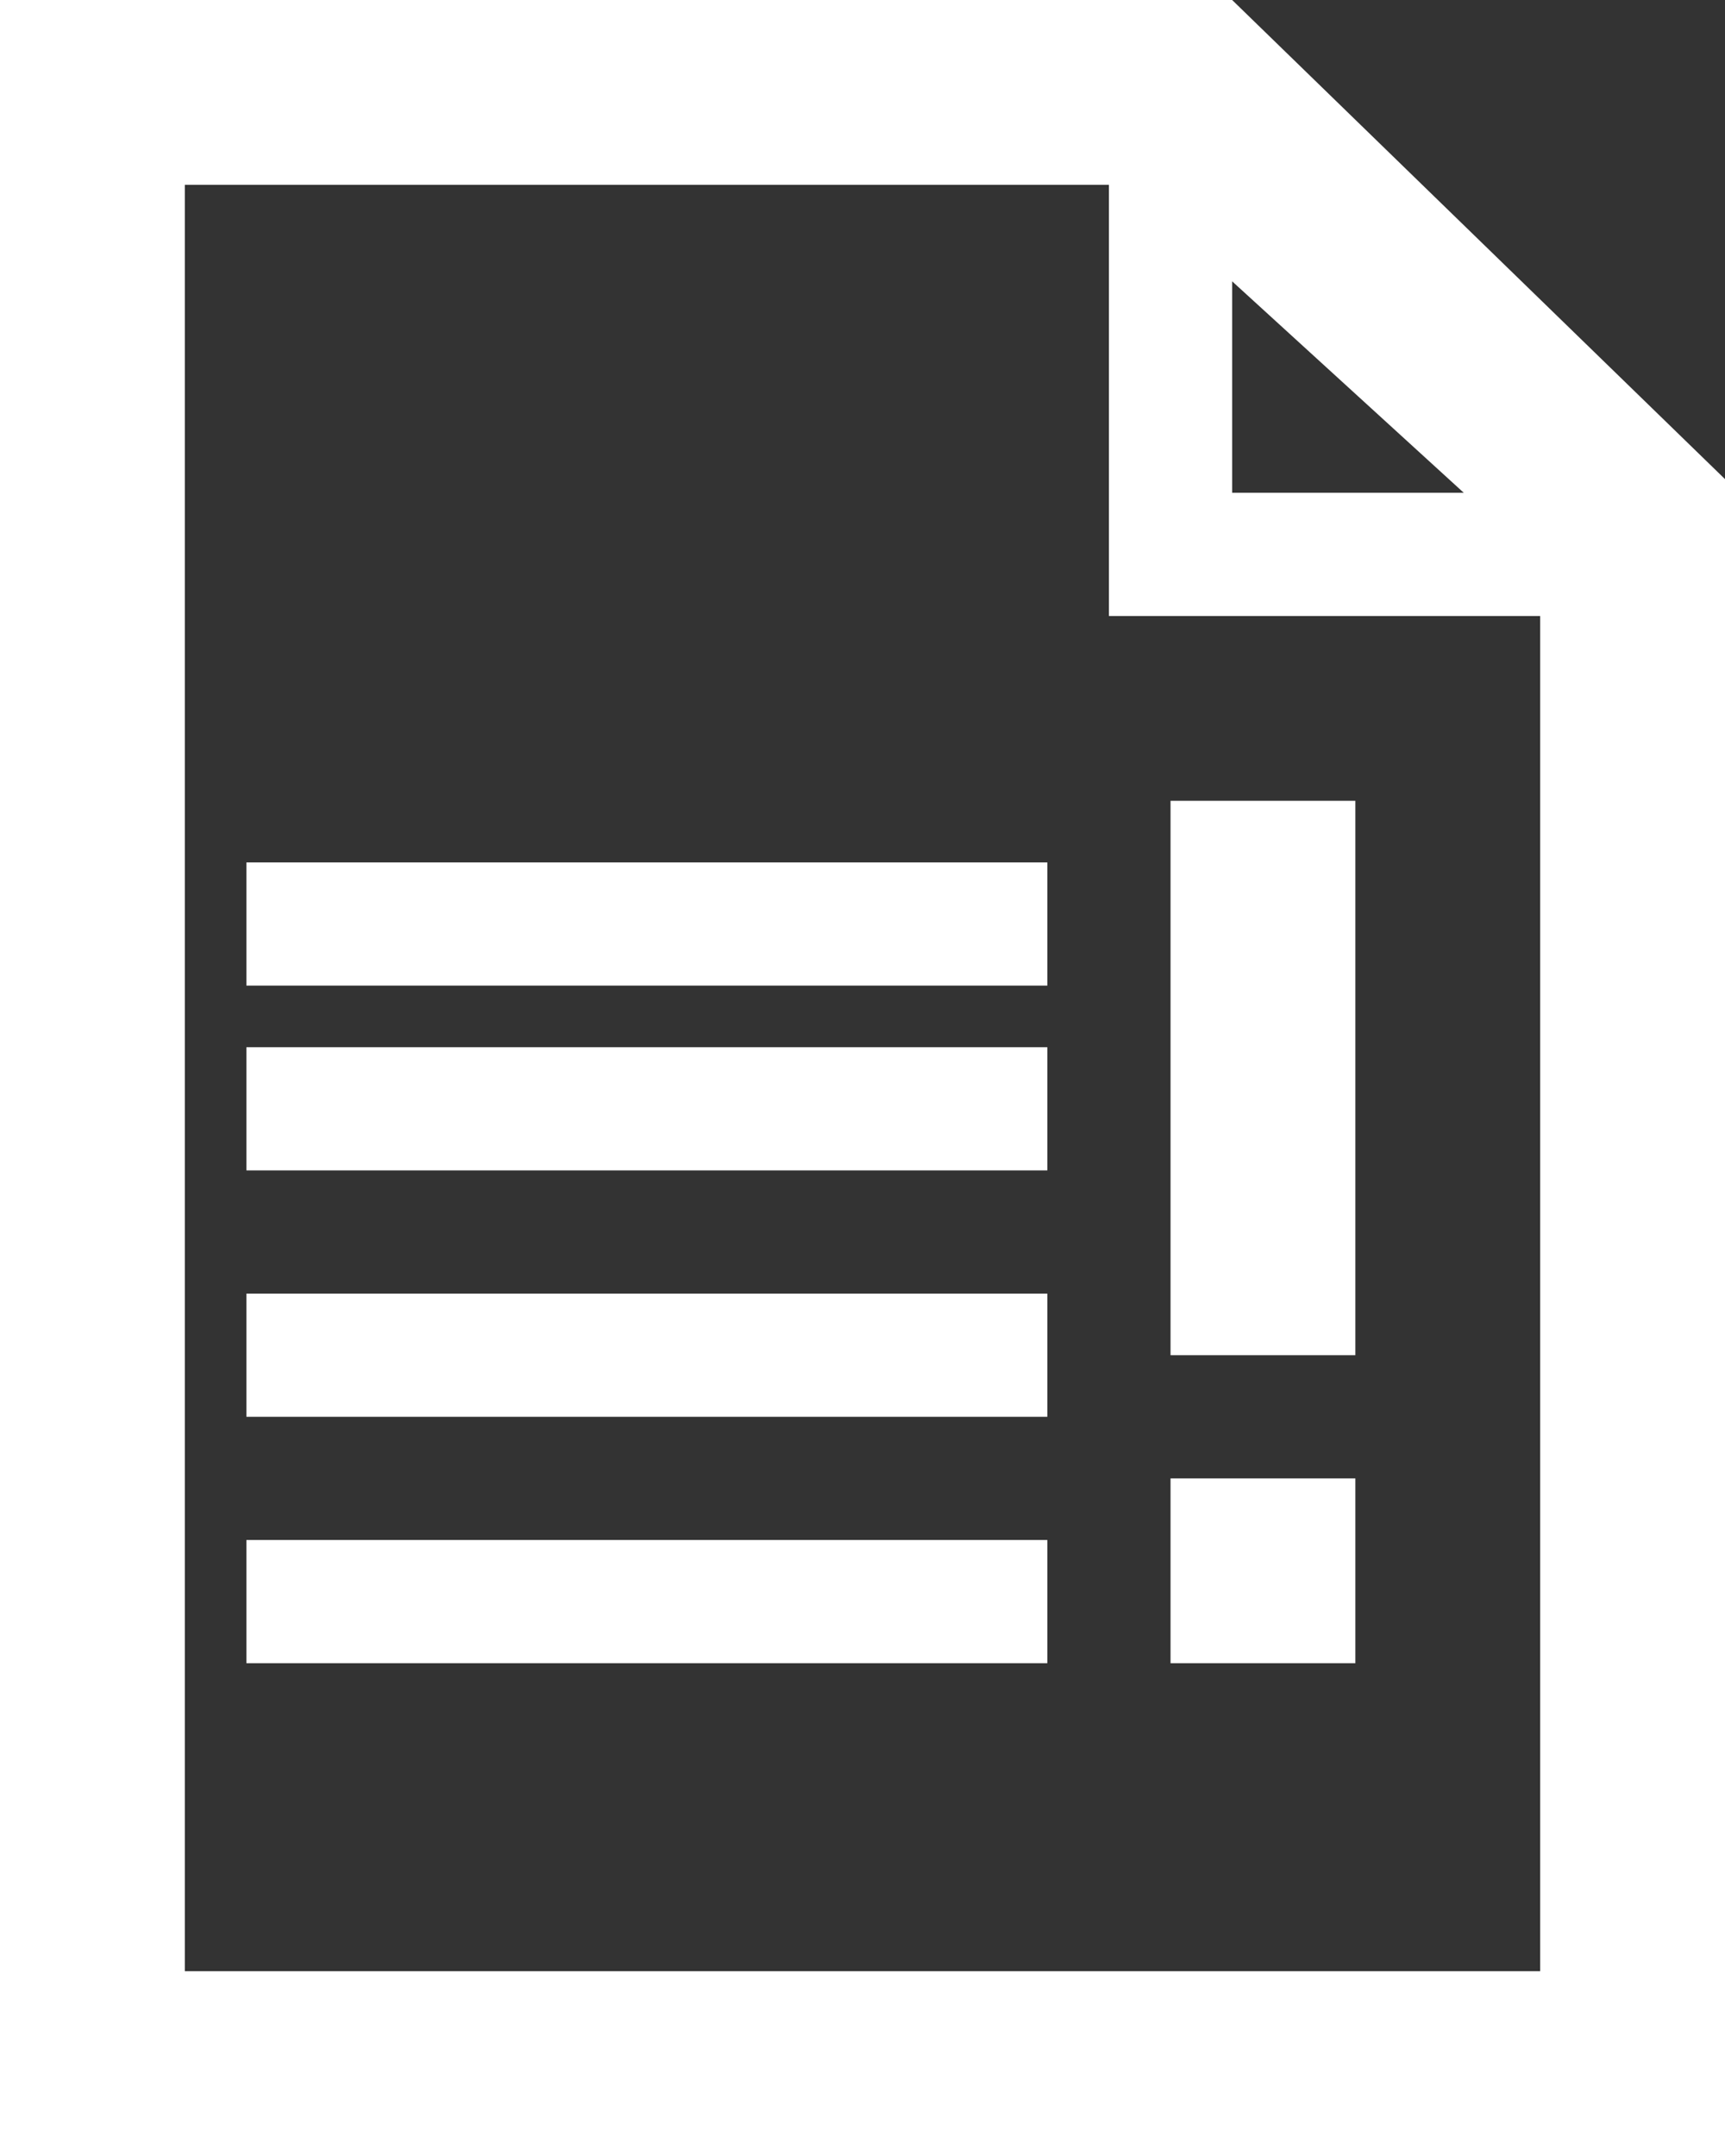
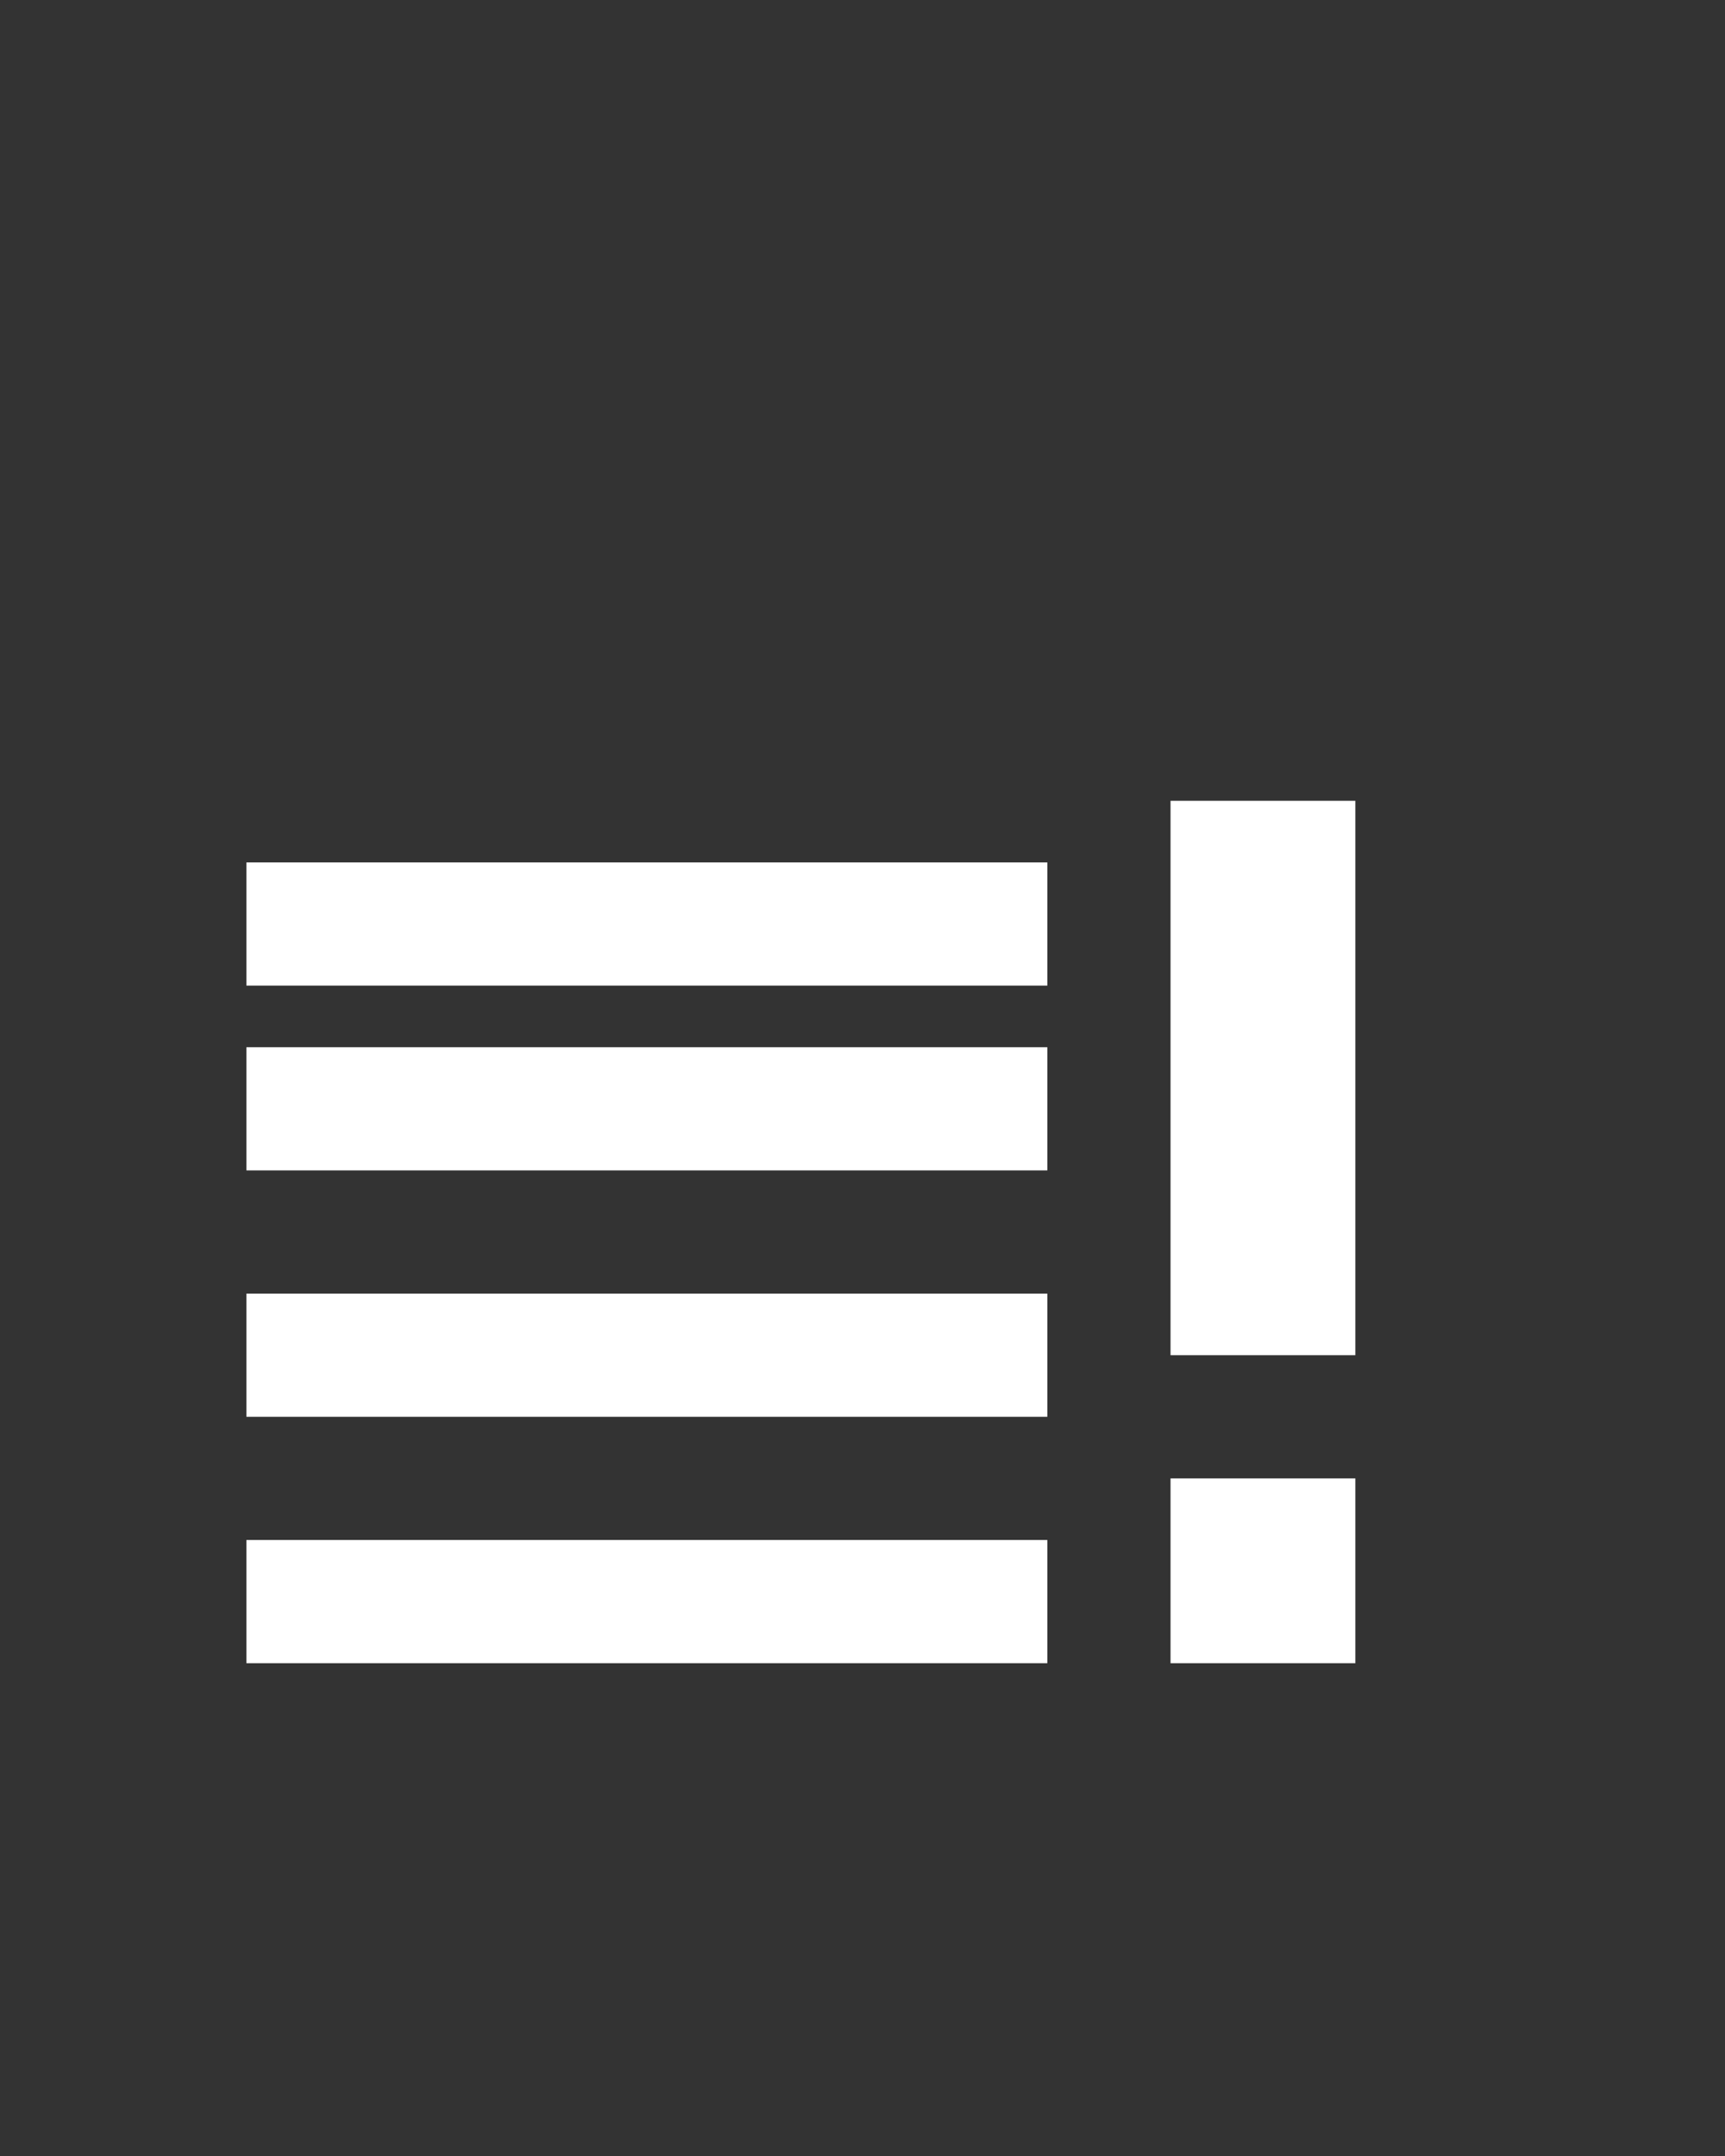
<svg xmlns="http://www.w3.org/2000/svg" id="Untitled-P%E1gina%201" viewBox="0 0 28 35" style="background-color:#ffffff00" version="1.1" xml:space="preserve" x="0px" y="0px" width="28px" height="35px">
  <rect x="0" y="0" width="28" height="35" fill="#333333" stroke="none" />
  <g id="Capa%201">
    <g>
-       <path d="M 28 7.778 L 20 0 L 0 0 L 0 35 L 28 35 L 28 7.778 ZM 20 4.567 L 23.76 8 L 20 8 L 20 4.567 ZM 25 32 L 3 32 L 3 3 L 18 3 L 18 10 L 25 10 L 25 32 Z" fill="#ffffff" />
      <path d="M 19 24 L 22 24 L 22 27 L 19 27 L 19 24 Z" fill="#ffffff" />
      <path d="M 19 13 L 22 13 L 22 22 L 19 22 L 19 13 Z" fill="#ffffff" />
      <path d="M 4 14 L 17 14 L 17 16 L 4 16 L 4 14 Z" fill="#ffffff" />
      <path d="M 4 17 L 17 17 L 17 19 L 4 19 L 4 17 Z" fill="#ffffff" />
      <path d="M 4 21 L 17 21 L 17 23 L 4 23 L 4 21 Z" fill="#ffffff" />
      <path d="M 4 25 L 17 25 L 17 27 L 4 27 L 4 25 Z" fill="#ffffff" />
    </g>
  </g>
</svg>